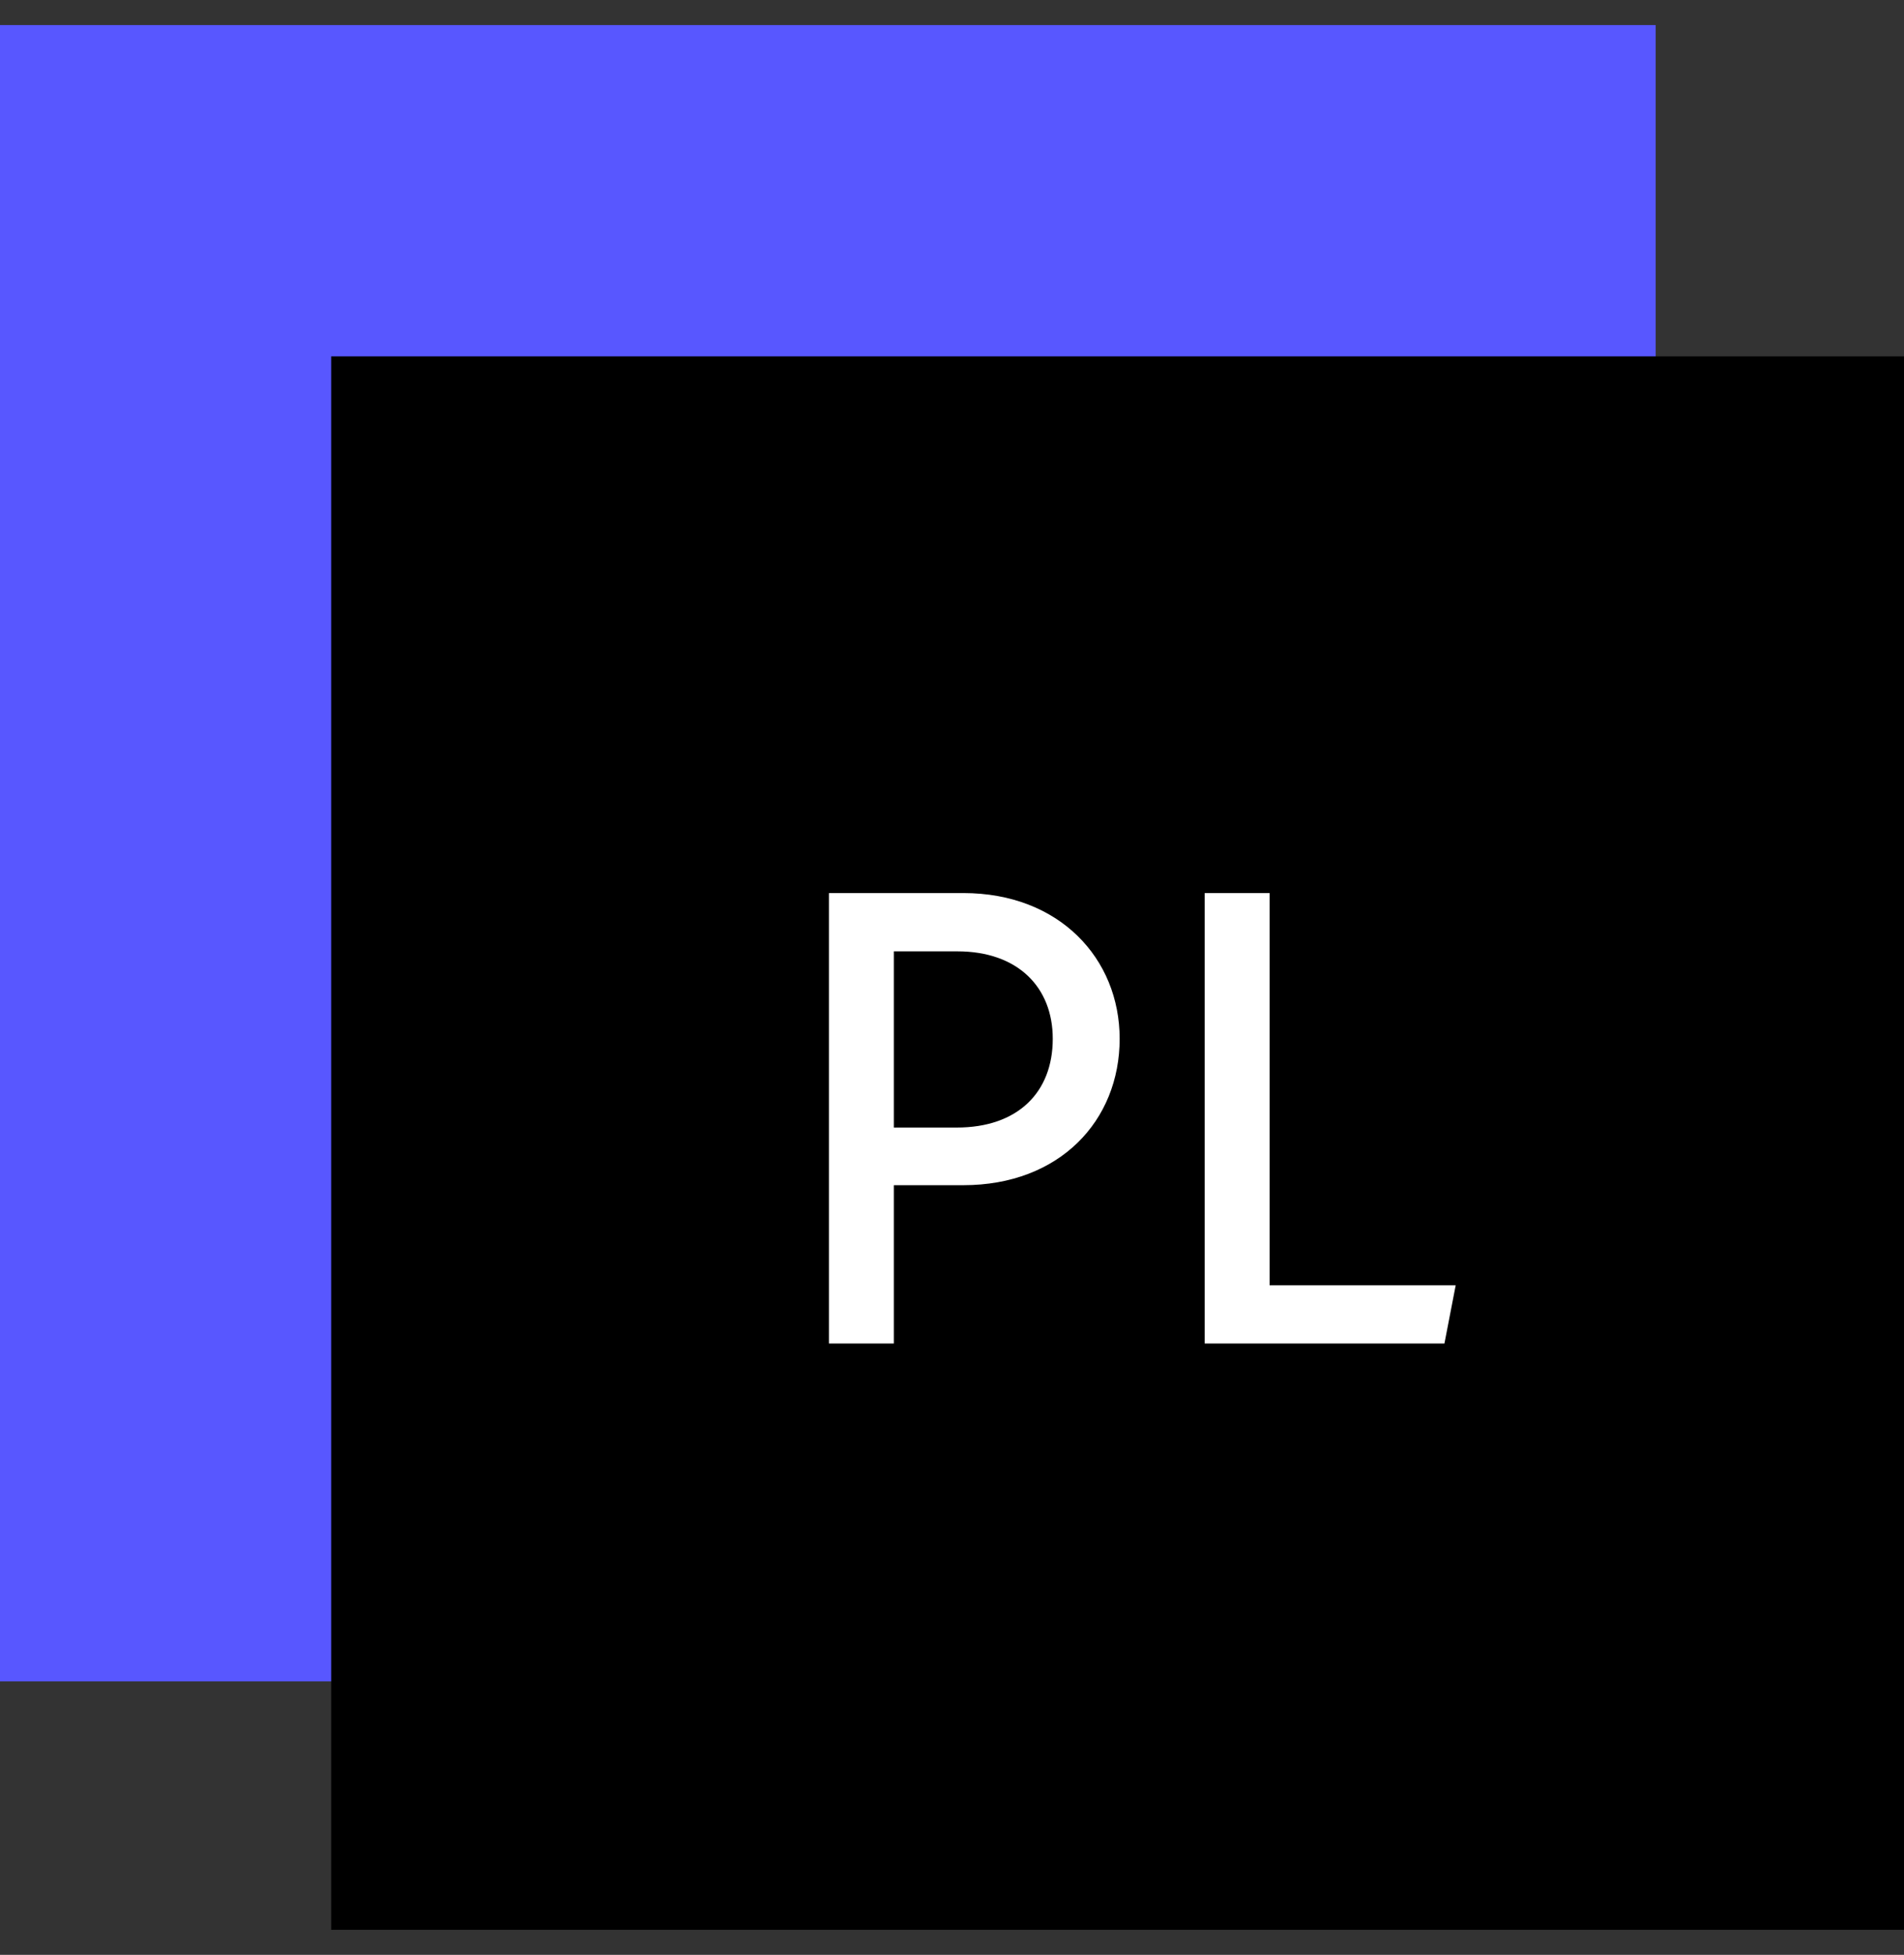
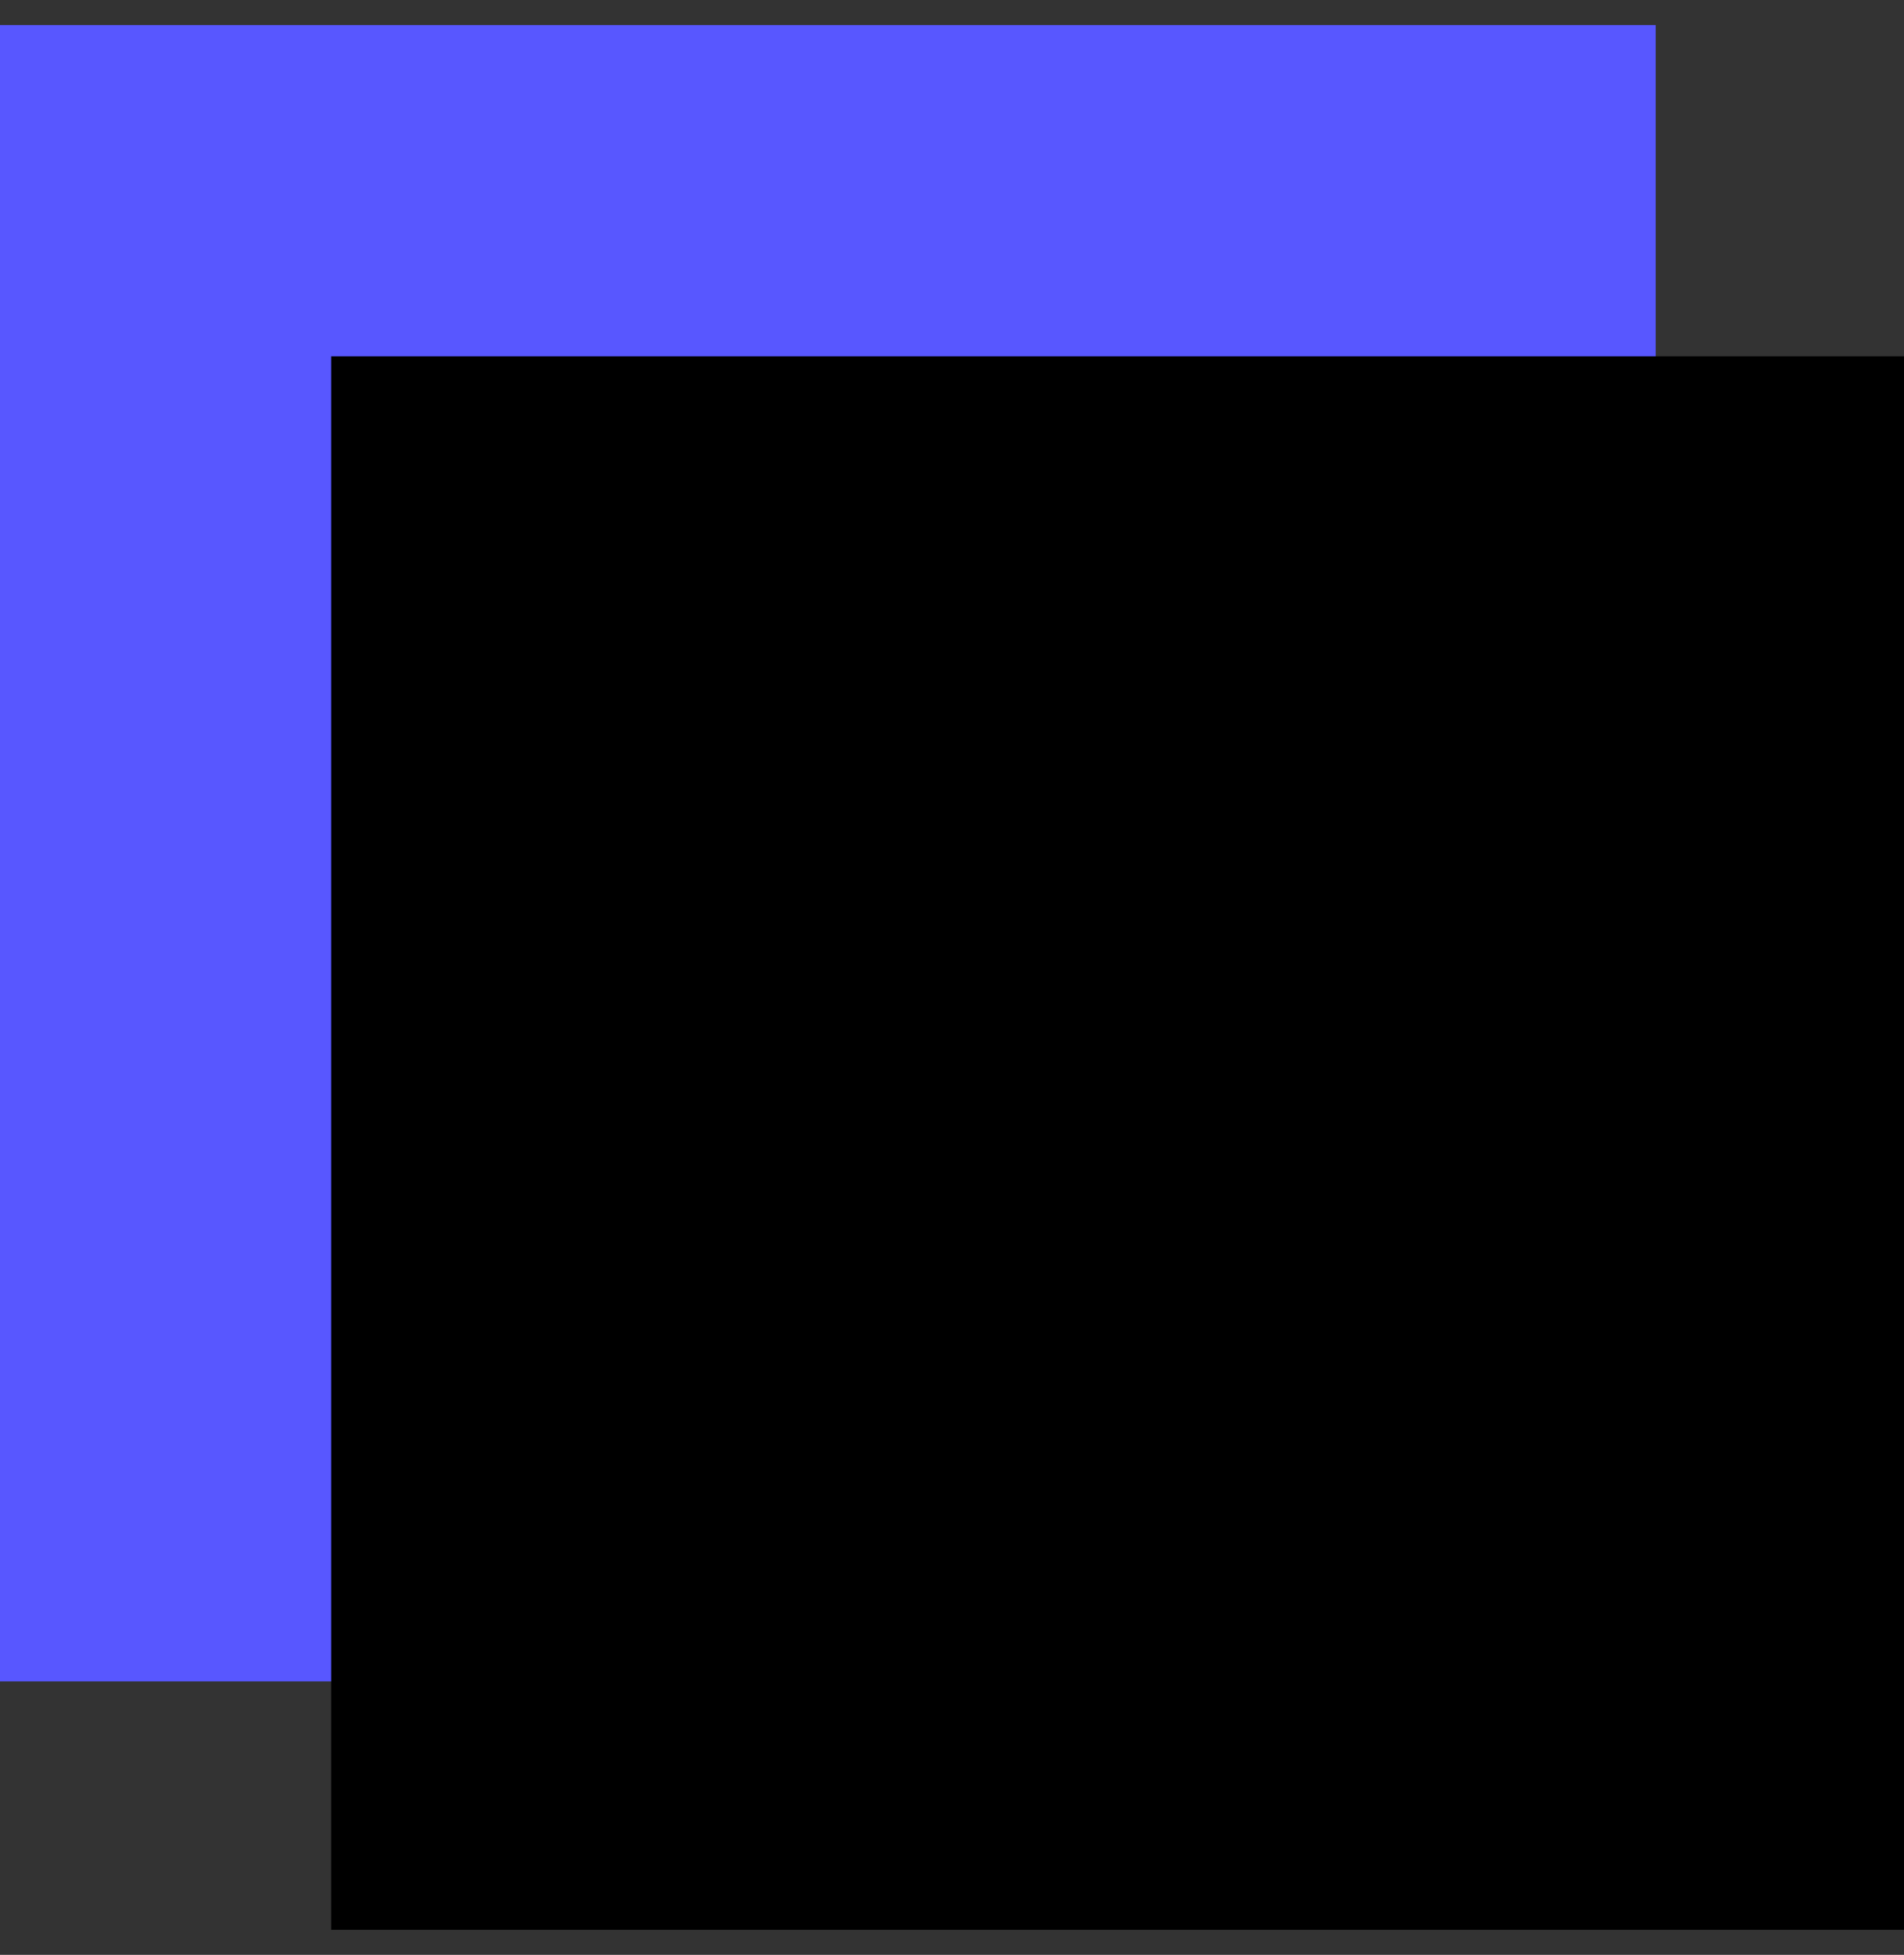
<svg xmlns="http://www.w3.org/2000/svg" width="38" height="39" viewBox="0 0 38 39" fill="none">
  <rect x="0" y="0" width="38" height="39" fill="#333333" stroke="none" />
  <rect y="0.5" width="33.044" height="33.044" fill="#5857FF" />
  <rect width="31.391" height="31.391" transform="translate(6.609 7.109)" fill="black" />
-   <path d="M19.227 17.817H16.544V26.804H17.839V23.645H19.227C21.144 23.645 22.346 22.363 22.346 20.724C22.346 19.125 21.144 17.817 19.227 17.817ZM19.095 22.495H17.839V18.98H19.108C20.311 18.98 21.011 19.693 21.011 20.724C21.011 21.795 20.311 22.495 19.095 22.495ZM25.339 25.641V17.817H24.043V26.804H28.828L29.053 25.641H25.339Z" fill="white" />
</svg>